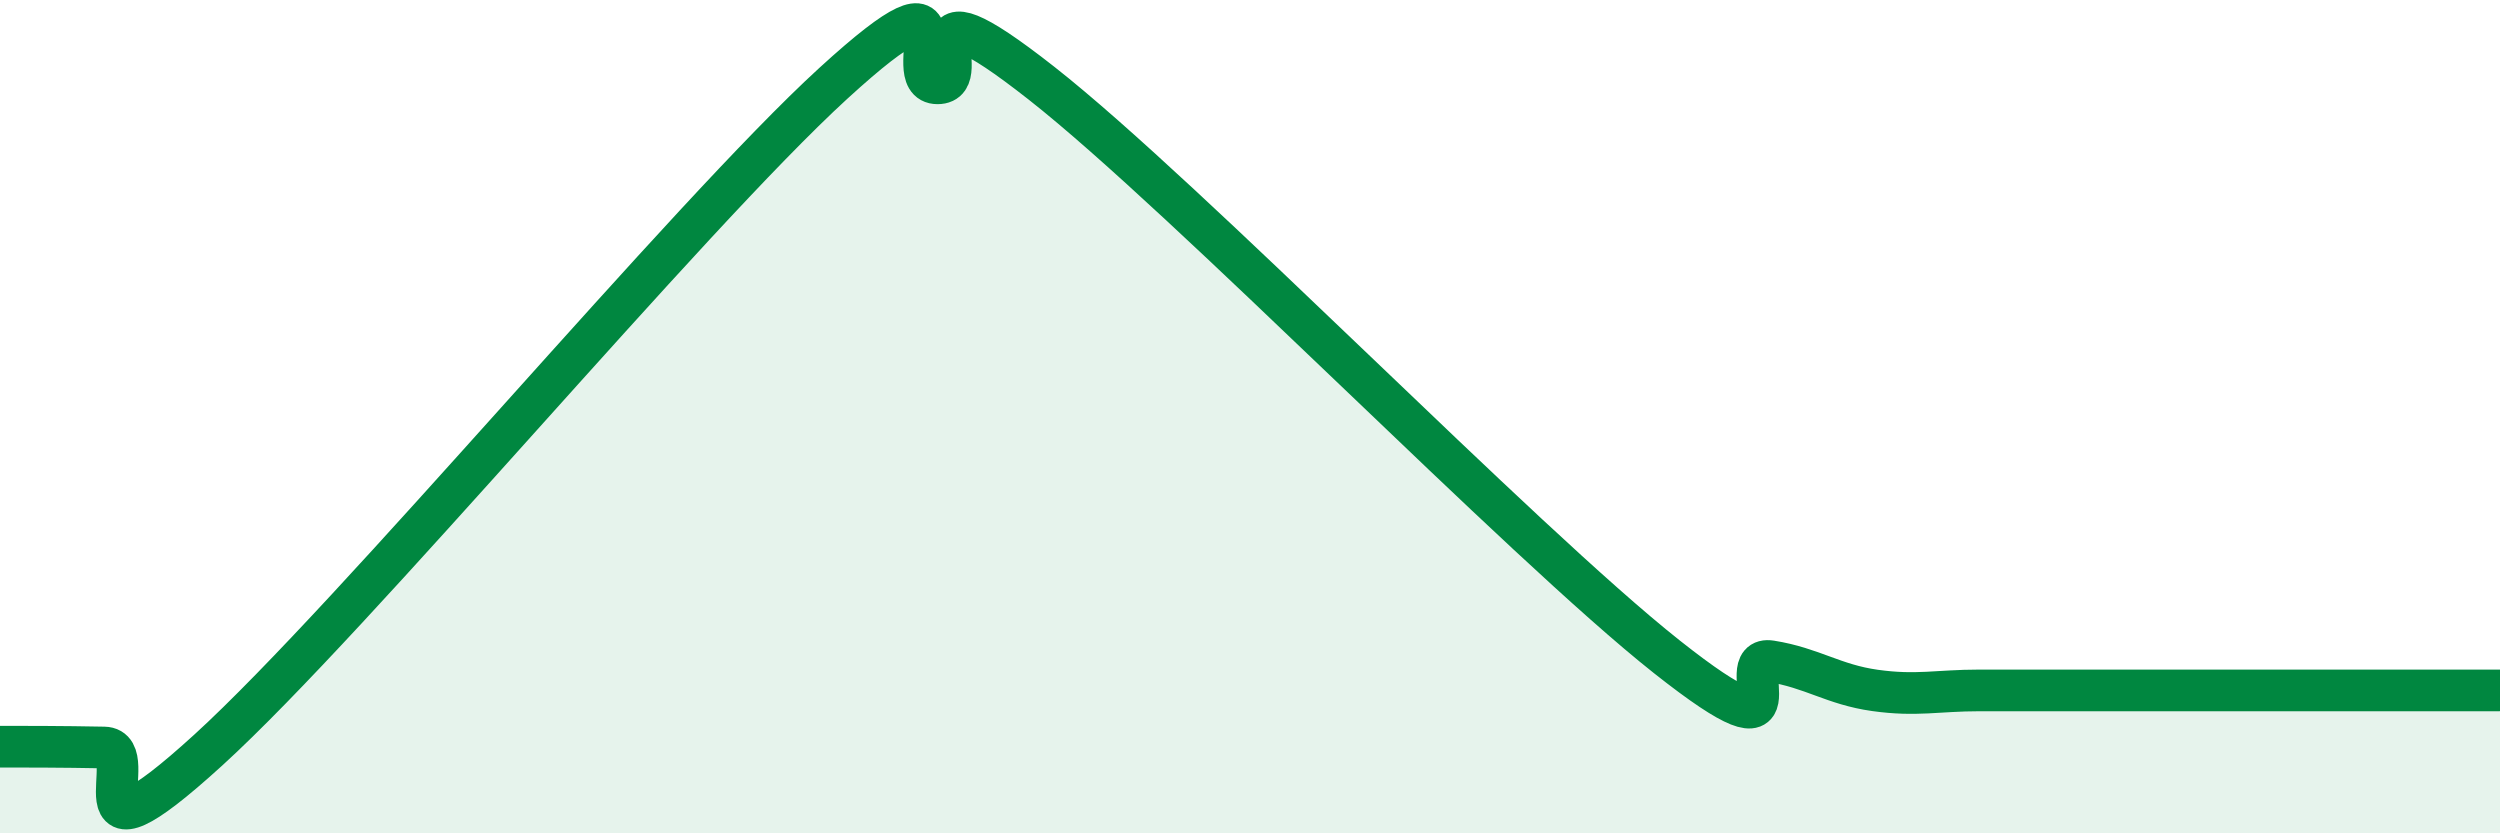
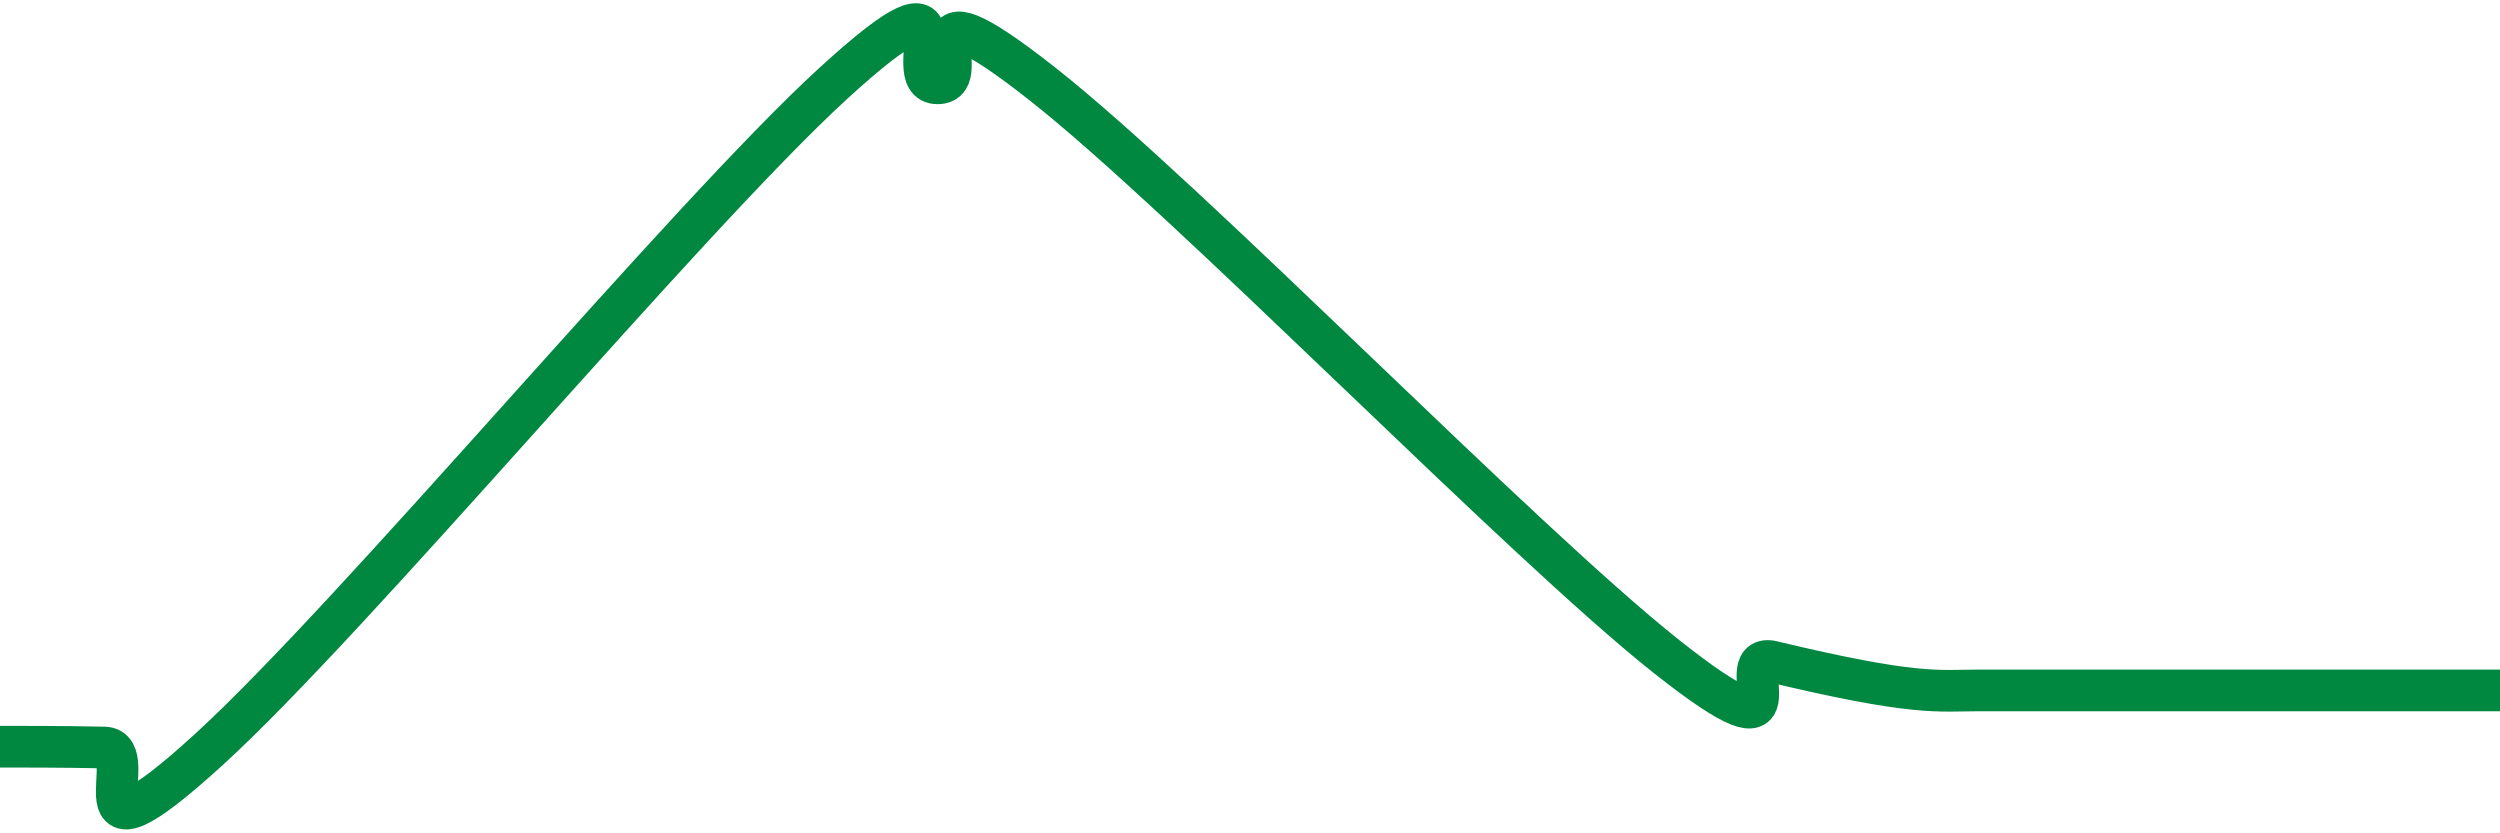
<svg xmlns="http://www.w3.org/2000/svg" width="60" height="20" viewBox="0 0 60 20">
-   <path d="M 0,17.92 C 0.5,17.92 1.5,17.92 2.5,17.94 C 3.5,17.96 1.5,21.19 5,18 C 8.5,14.81 16.5,5.2 20,2 C 23.5,-1.2 21.5,2 22.5,2 C 23.5,2 21.5,-0.75 25,2 C 28.5,4.75 36.5,12.99 40,15.76 C 43.5,18.53 41.5,15.71 42.5,15.87 C 43.5,16.03 44,16.43 45,16.57 C 46,16.71 46.5,16.57 47.5,16.57 C 48.5,16.57 49,16.57 50,16.57 C 51,16.57 51.5,16.57 52.5,16.57 C 53.5,16.57 53.5,16.57 55,16.57 C 56.5,16.57 59,16.57 60,16.57L60 20L0 20Z" fill="#008740" opacity="0.1" stroke-linecap="round" stroke-linejoin="round" />
-   <path d="M 0,17.92 C 0.5,17.92 1.5,17.92 2.5,17.94 C 3.5,17.96 1.5,21.19 5,18 C 8.5,14.81 16.5,5.2 20,2 C 23.5,-1.2 21.5,2 22.5,2 C 23.5,2 21.5,-0.75 25,2 C 28.5,4.75 36.5,12.99 40,15.76 C 43.5,18.53 41.5,15.71 42.5,15.87 C 43.5,16.03 44,16.43 45,16.57 C 46,16.71 46.5,16.57 47.5,16.57 C 48.5,16.57 49,16.57 50,16.57 C 51,16.57 51.5,16.57 52.5,16.57 C 53.5,16.57 53.5,16.57 55,16.57 C 56.5,16.57 59,16.57 60,16.57" stroke="#008740" stroke-width="1" fill="none" stroke-linecap="round" stroke-linejoin="round" />
+   <path d="M 0,17.92 C 0.5,17.92 1.5,17.92 2.5,17.94 C 3.5,17.96 1.5,21.19 5,18 C 8.5,14.81 16.5,5.2 20,2 C 23.5,-1.2 21.5,2 22.5,2 C 23.5,2 21.5,-0.75 25,2 C 28.5,4.75 36.5,12.99 40,15.76 C 43.5,18.53 41.5,15.71 42.5,15.87 C 46,16.71 46.5,16.57 47.5,16.57 C 48.5,16.57 49,16.57 50,16.57 C 51,16.57 51.5,16.57 52.5,16.57 C 53.5,16.57 53.5,16.57 55,16.57 C 56.5,16.57 59,16.57 60,16.57" stroke="#008740" stroke-width="1" fill="none" stroke-linecap="round" stroke-linejoin="round" />
</svg>